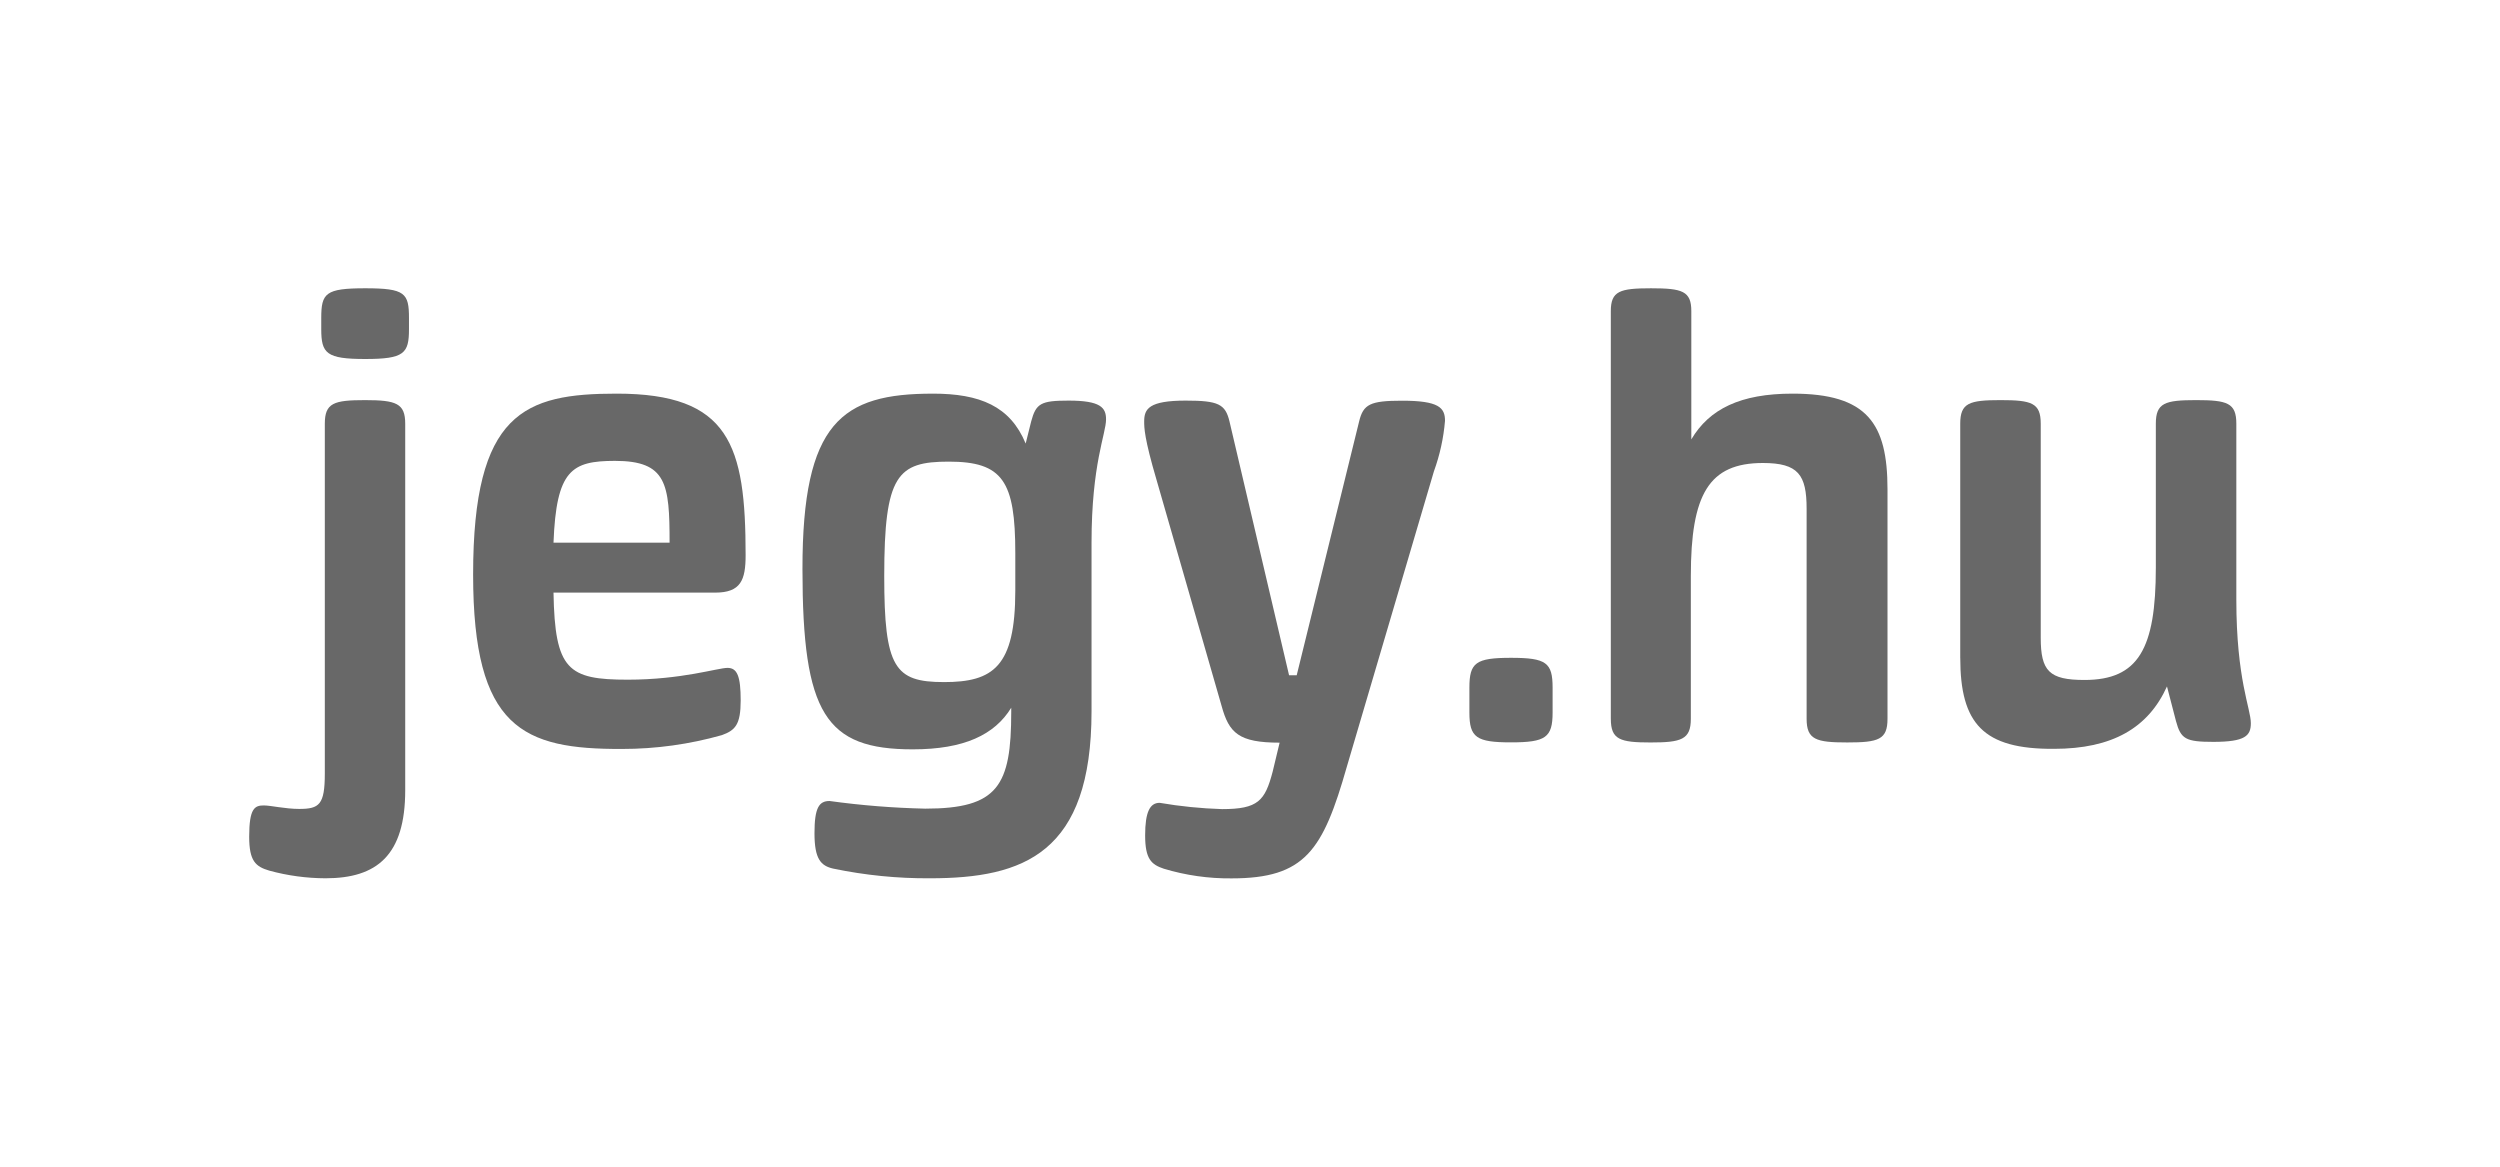
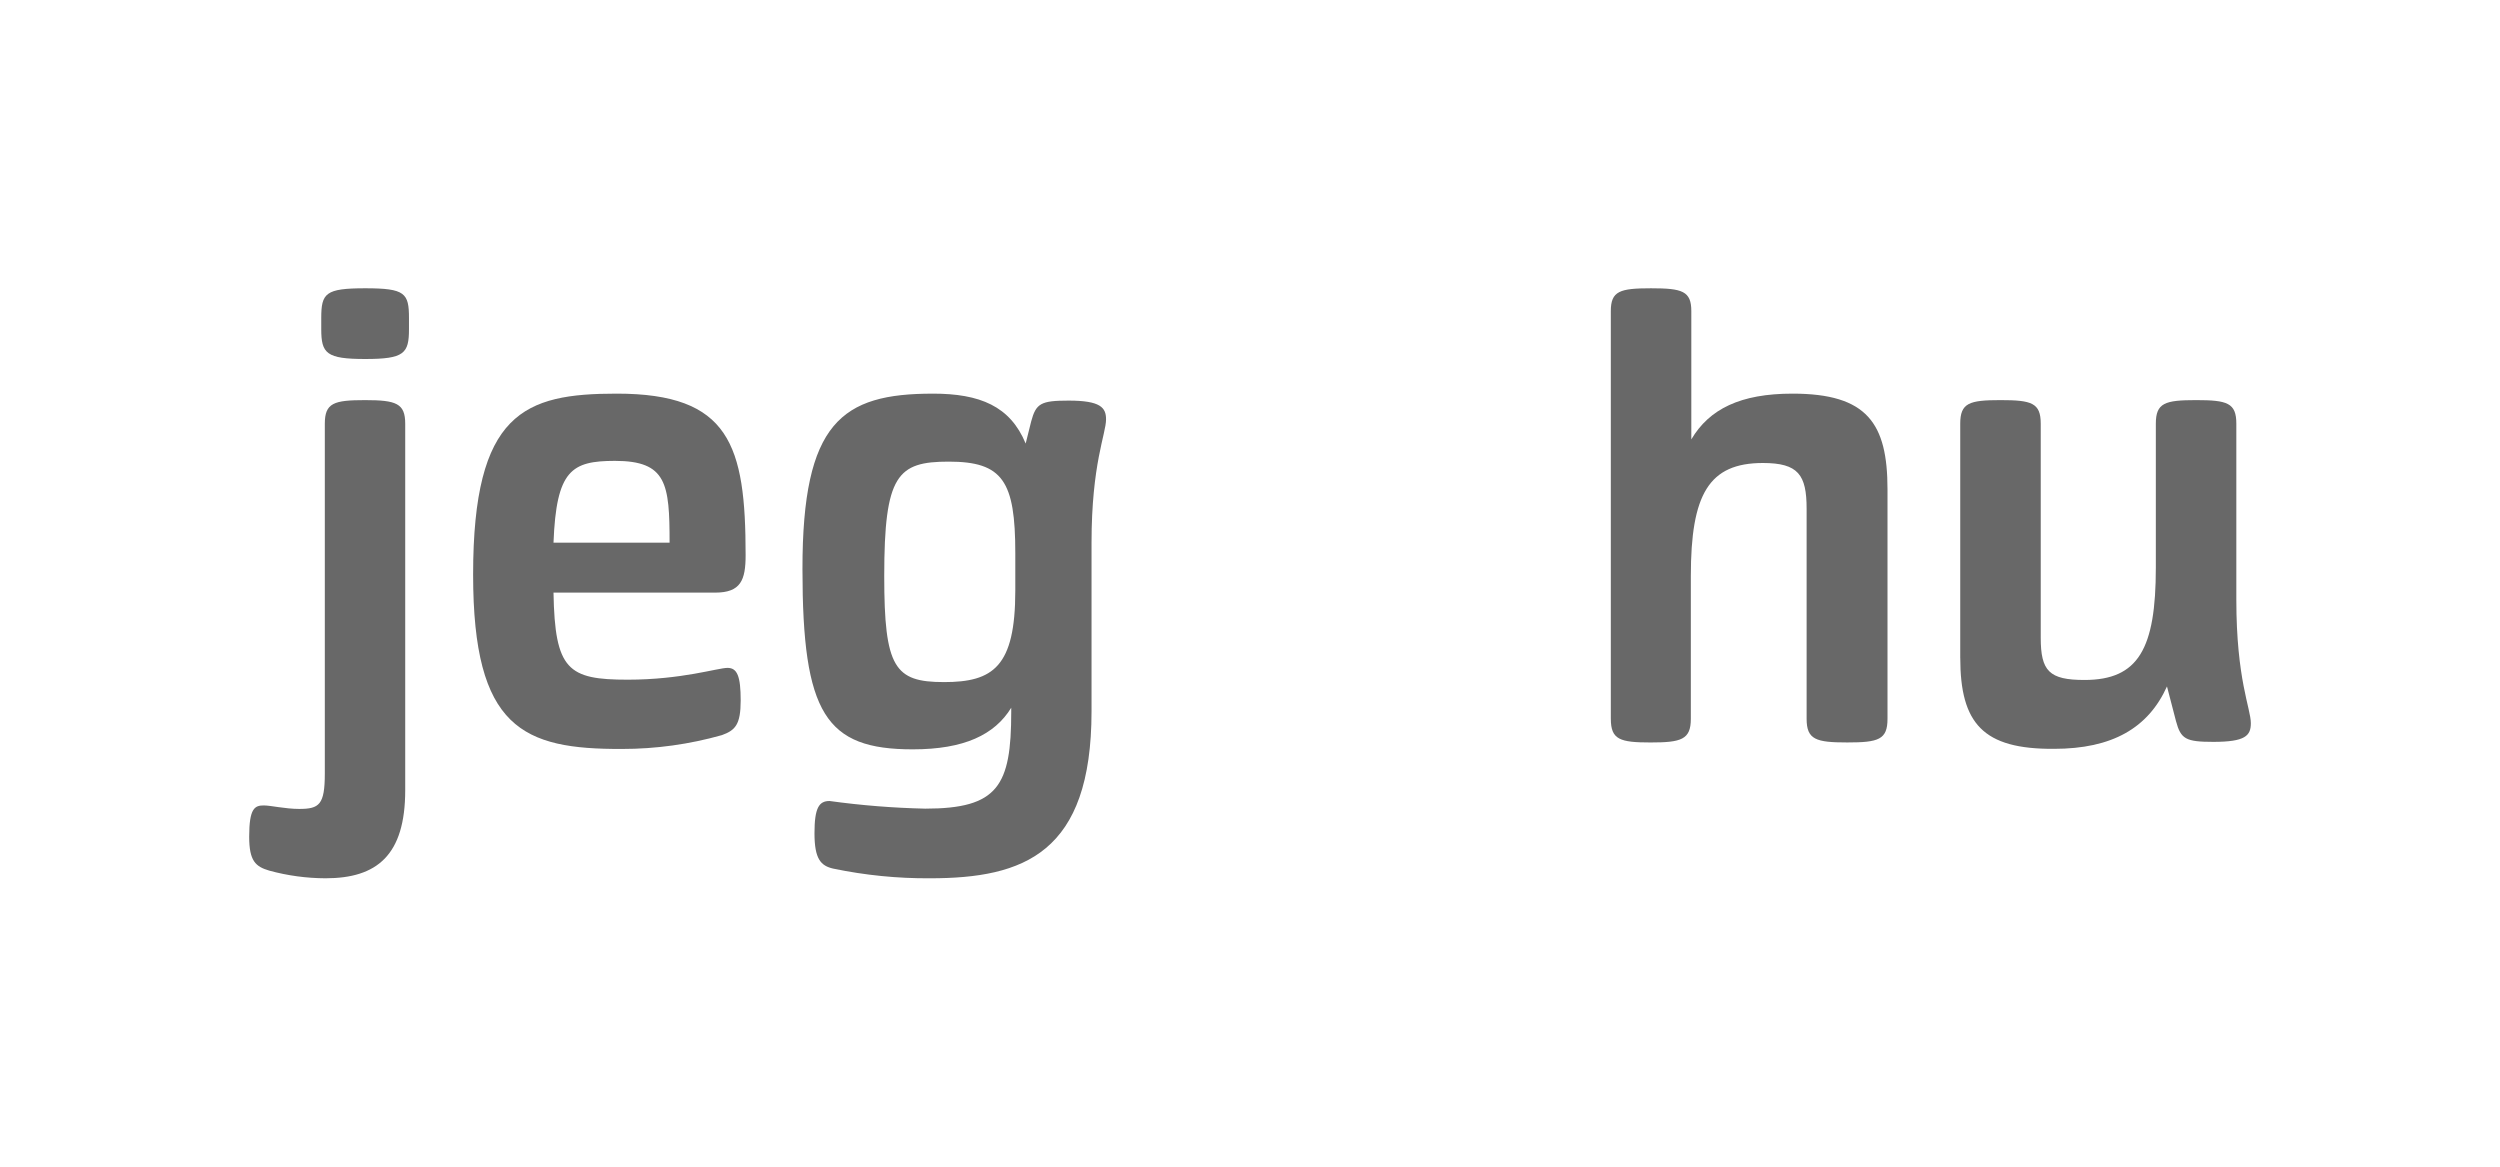
<svg xmlns="http://www.w3.org/2000/svg" id="uuid-1c83e46c-fb23-443c-94e9-1759319fa37f" viewBox="0 0 150 70">
  <g id="uuid-8b1ff924-fac2-453a-abff-1391559390ca">
    <g id="uuid-ed21b333-f659-4720-8562-031499d6359d">
      <path d="m24.313,25.423v21.992c0,3.912-1.706,5.282-4.783,5.282-1.139-.004-2.273-.158-3.372-.459-.83-.244-1.207-.58-1.207-2.037,0-1.706.331-1.875.876-1.875.418,0,1.289.209,2.124.209,1.207,0,1.538-.25,1.538-2.124v-20.988c0-1.248.54-1.416,2.415-1.416s2.409.197,2.409,1.416Zm-5.038-5.671v-.667c0-1.497.25-1.788,2.641-1.788s2.623.29,2.623,1.788v.667c0,1.457-.29,1.788-2.623,1.788s-2.641-.331-2.641-1.788Z" style="fill:#686868;" />
      <path d="m28.387,34.477c0-9.733,3.076-10.859,8.613-10.859,6.779,0,7.737,3.076,7.737,9.693,0,1.497-.29,2.246-1.828,2.246h-9.699c.081,4.643.871,5.224,4.452,5.224,3.244,0,5.409-.708,5.99-.708s.789.499.789,1.956-.331,1.788-1.126,2.078c-1.949.552-3.964.831-5.99.83-5.943.023-8.938-1.225-8.938-10.459Zm4.823-1.915h6.965c0-3.535-.168-4.91-3.285-4.91-2.594.006-3.511.546-3.68,4.91Z" style="fill:#686868;" />
      <path d="m55.968,23.618c2.827,0,4.643.749,5.572,2.995l.331-1.329c.29-1.08.58-1.248,2.246-1.248,1.915,0,2.246.418,2.246,1.126,0,.871-.871,2.664-.871,7.406v10.105c0,8.526-4.063,10.024-9.693,10.024-1.95.013-3.895-.182-5.804-.58-.749-.168-1.126-.58-1.126-2.118s.273-1.939.905-1.939c1.903.263,3.82.416,5.74.459,4.37,0,5.16-1.37,5.16-5.804v-.25c-.998,1.625-2.827,2.496-5.909,2.496-5.224,0-6.617-2.124-6.617-10.819-.006-8.816,2.368-10.523,7.818-10.523Zm.667,17.308c2.954,0,4.283-.917,4.283-5.491v-2.246c0-4.324-.749-5.491-3.993-5.491-3.076,0-3.871.789-3.871,6.866,0,5.491.621,6.361,3.575,6.361h.006Z" style="fill:#686868;" />
-       <path d="m71.146,24.036c1.956,0,2.374.209,2.623,1.248l3.575,15.23h.459l3.744-15.224c.25-1.039.667-1.248,2.577-1.248,2.206,0,2.577.418,2.577,1.207-.087,1.037-.312,2.058-.667,3.036l-5.224,17.72c-1.434,5.032-2.507,6.698-6.918,6.698-1.376.013-2.746-.182-4.063-.58-.749-.25-1.12-.58-1.12-1.997s.29-1.956.871-1.956c1.238.212,2.489.338,3.744.377,2.165,0,2.577-.499,3.036-2.246l.418-1.741c-2.455,0-3.036-.58-3.482-2.206l-3.895-13.535c-.749-2.536-.749-3.163-.749-3.535,0-.749.279-1.248,2.496-1.248Z" style="fill:#686868;" />
-       <path d="m88.164,42.754v-1.497c0-1.497.377-1.788,2.496-1.788s2.496.29,2.496,1.788v1.497c0,1.497-.418,1.788-2.496,1.788s-2.496-.29-2.496-1.788Z" style="fill:#686868;" />
      <path d="m96.649,43.131v-24.464c0-1.207.54-1.37,2.415-1.37s2.415.168,2.415,1.37v7.696c1.08-1.828,2.954-2.745,6.071-2.745,4.492,0,5.7,1.788,5.7,5.74v13.773c0,1.248-.54,1.416-2.415,1.416s-2.438-.168-2.438-1.416v-12.606c0-2.037-.499-2.745-2.623-2.745-3.244,0-4.324,1.875-4.324,6.779v8.573c0,1.248-.58,1.416-2.415,1.416s-2.385-.168-2.385-1.416Z" style="fill:#686868;" />
      <path d="m117.614,39.469v-14.046c0-1.248.54-1.416,2.415-1.416s2.415.168,2.415,1.416v12.839c0,1.997.499,2.536,2.623,2.536,3.244,0,4.283-1.875,4.283-6.739v-8.636c0-1.248.54-1.416,2.415-1.416s2.415.168,2.415,1.416v10.563c0,4.783.871,6.53.871,7.406,0,.749-.331,1.12-2.246,1.12-1.666,0-1.956-.168-2.246-1.248l-.54-2.078c-1.126,2.496-3.285,3.744-6.779,3.744-4.254.029-5.624-1.515-5.624-5.462Z" style="fill:#686868;" />
    </g>
  </g>
</svg>